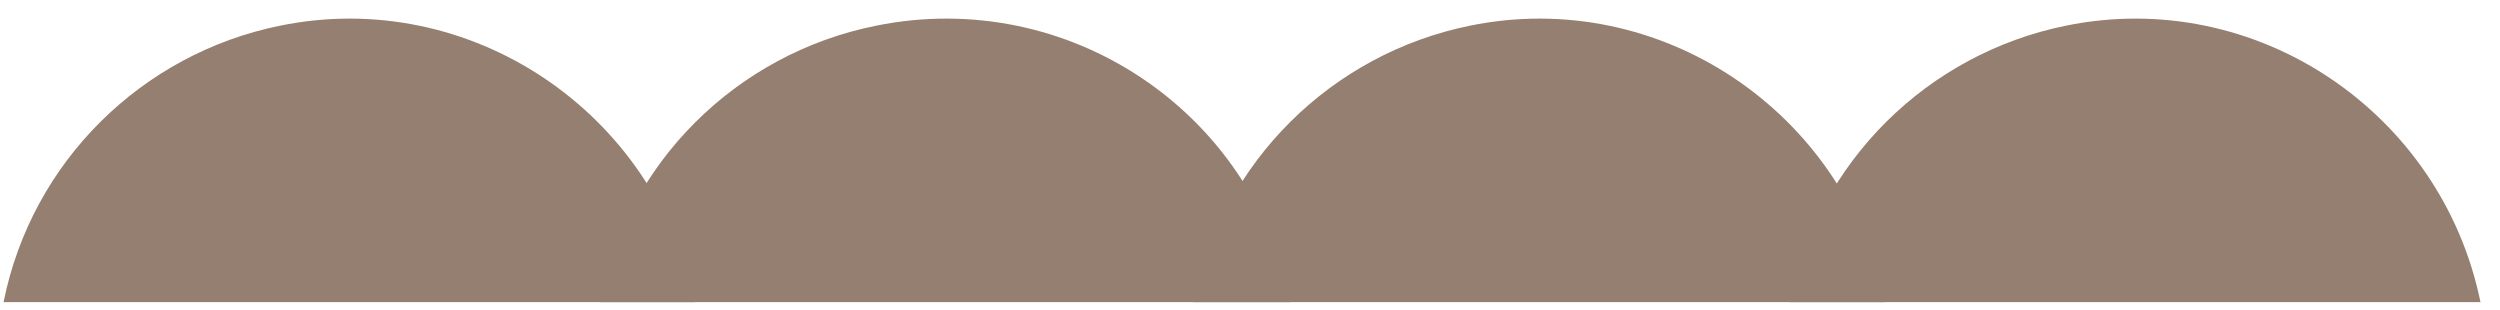
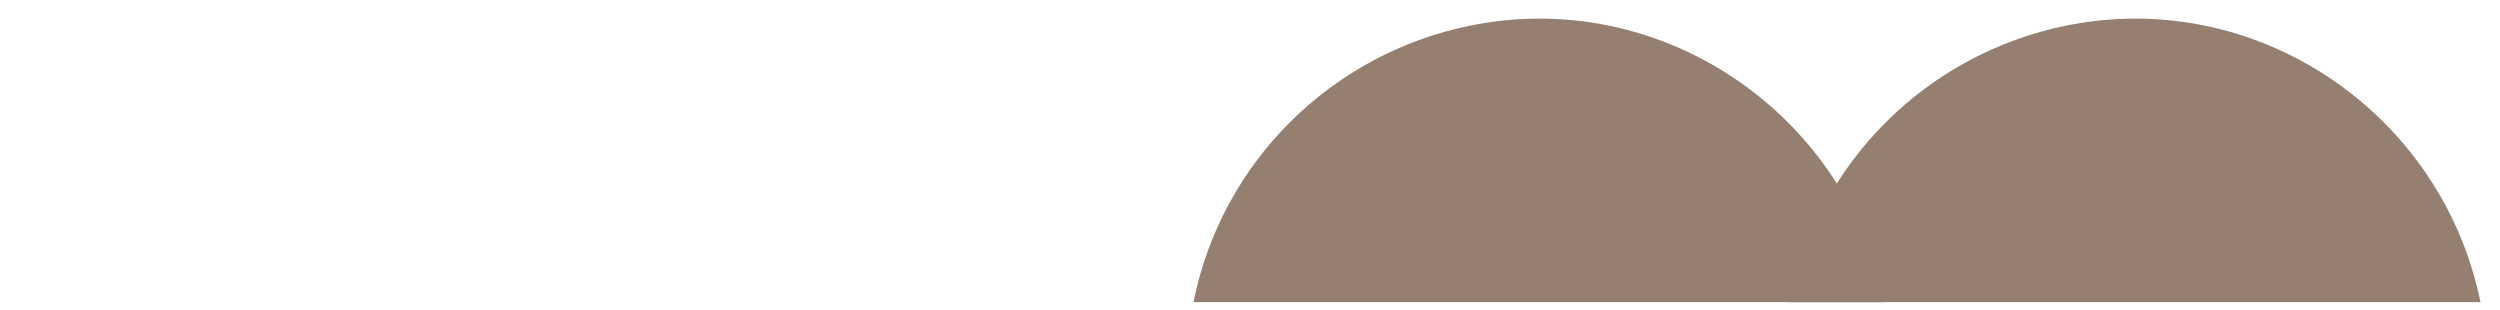
<svg xmlns="http://www.w3.org/2000/svg" width="105" height="13" viewBox="0 0 105 13" fill="none">
-   <path d="M29.176 12.689C27.543 4.707 19.742 -0.554 11.761 1.079C5.955 2.258 1.33 6.793 0.15 12.689H29.176Z" fill="#947F70" />
-   <path d="M54.212 12.689C52.67 4.707 44.869 -0.554 36.797 1.079C30.901 2.258 26.275 6.884 25.186 12.689H54.212Z" fill="#947F70" />
  <path d="M79.152 12.689C77.52 4.707 69.719 -0.554 61.737 1.079C55.932 2.258 51.306 6.793 50.127 12.689H79.152Z" fill="#947F70" />
  <path d="M104.18 12.689C102.547 4.707 94.746 -0.554 86.765 1.079C80.96 2.258 76.334 6.793 75.154 12.689H104.18Z" fill="#947F70" />
</svg>